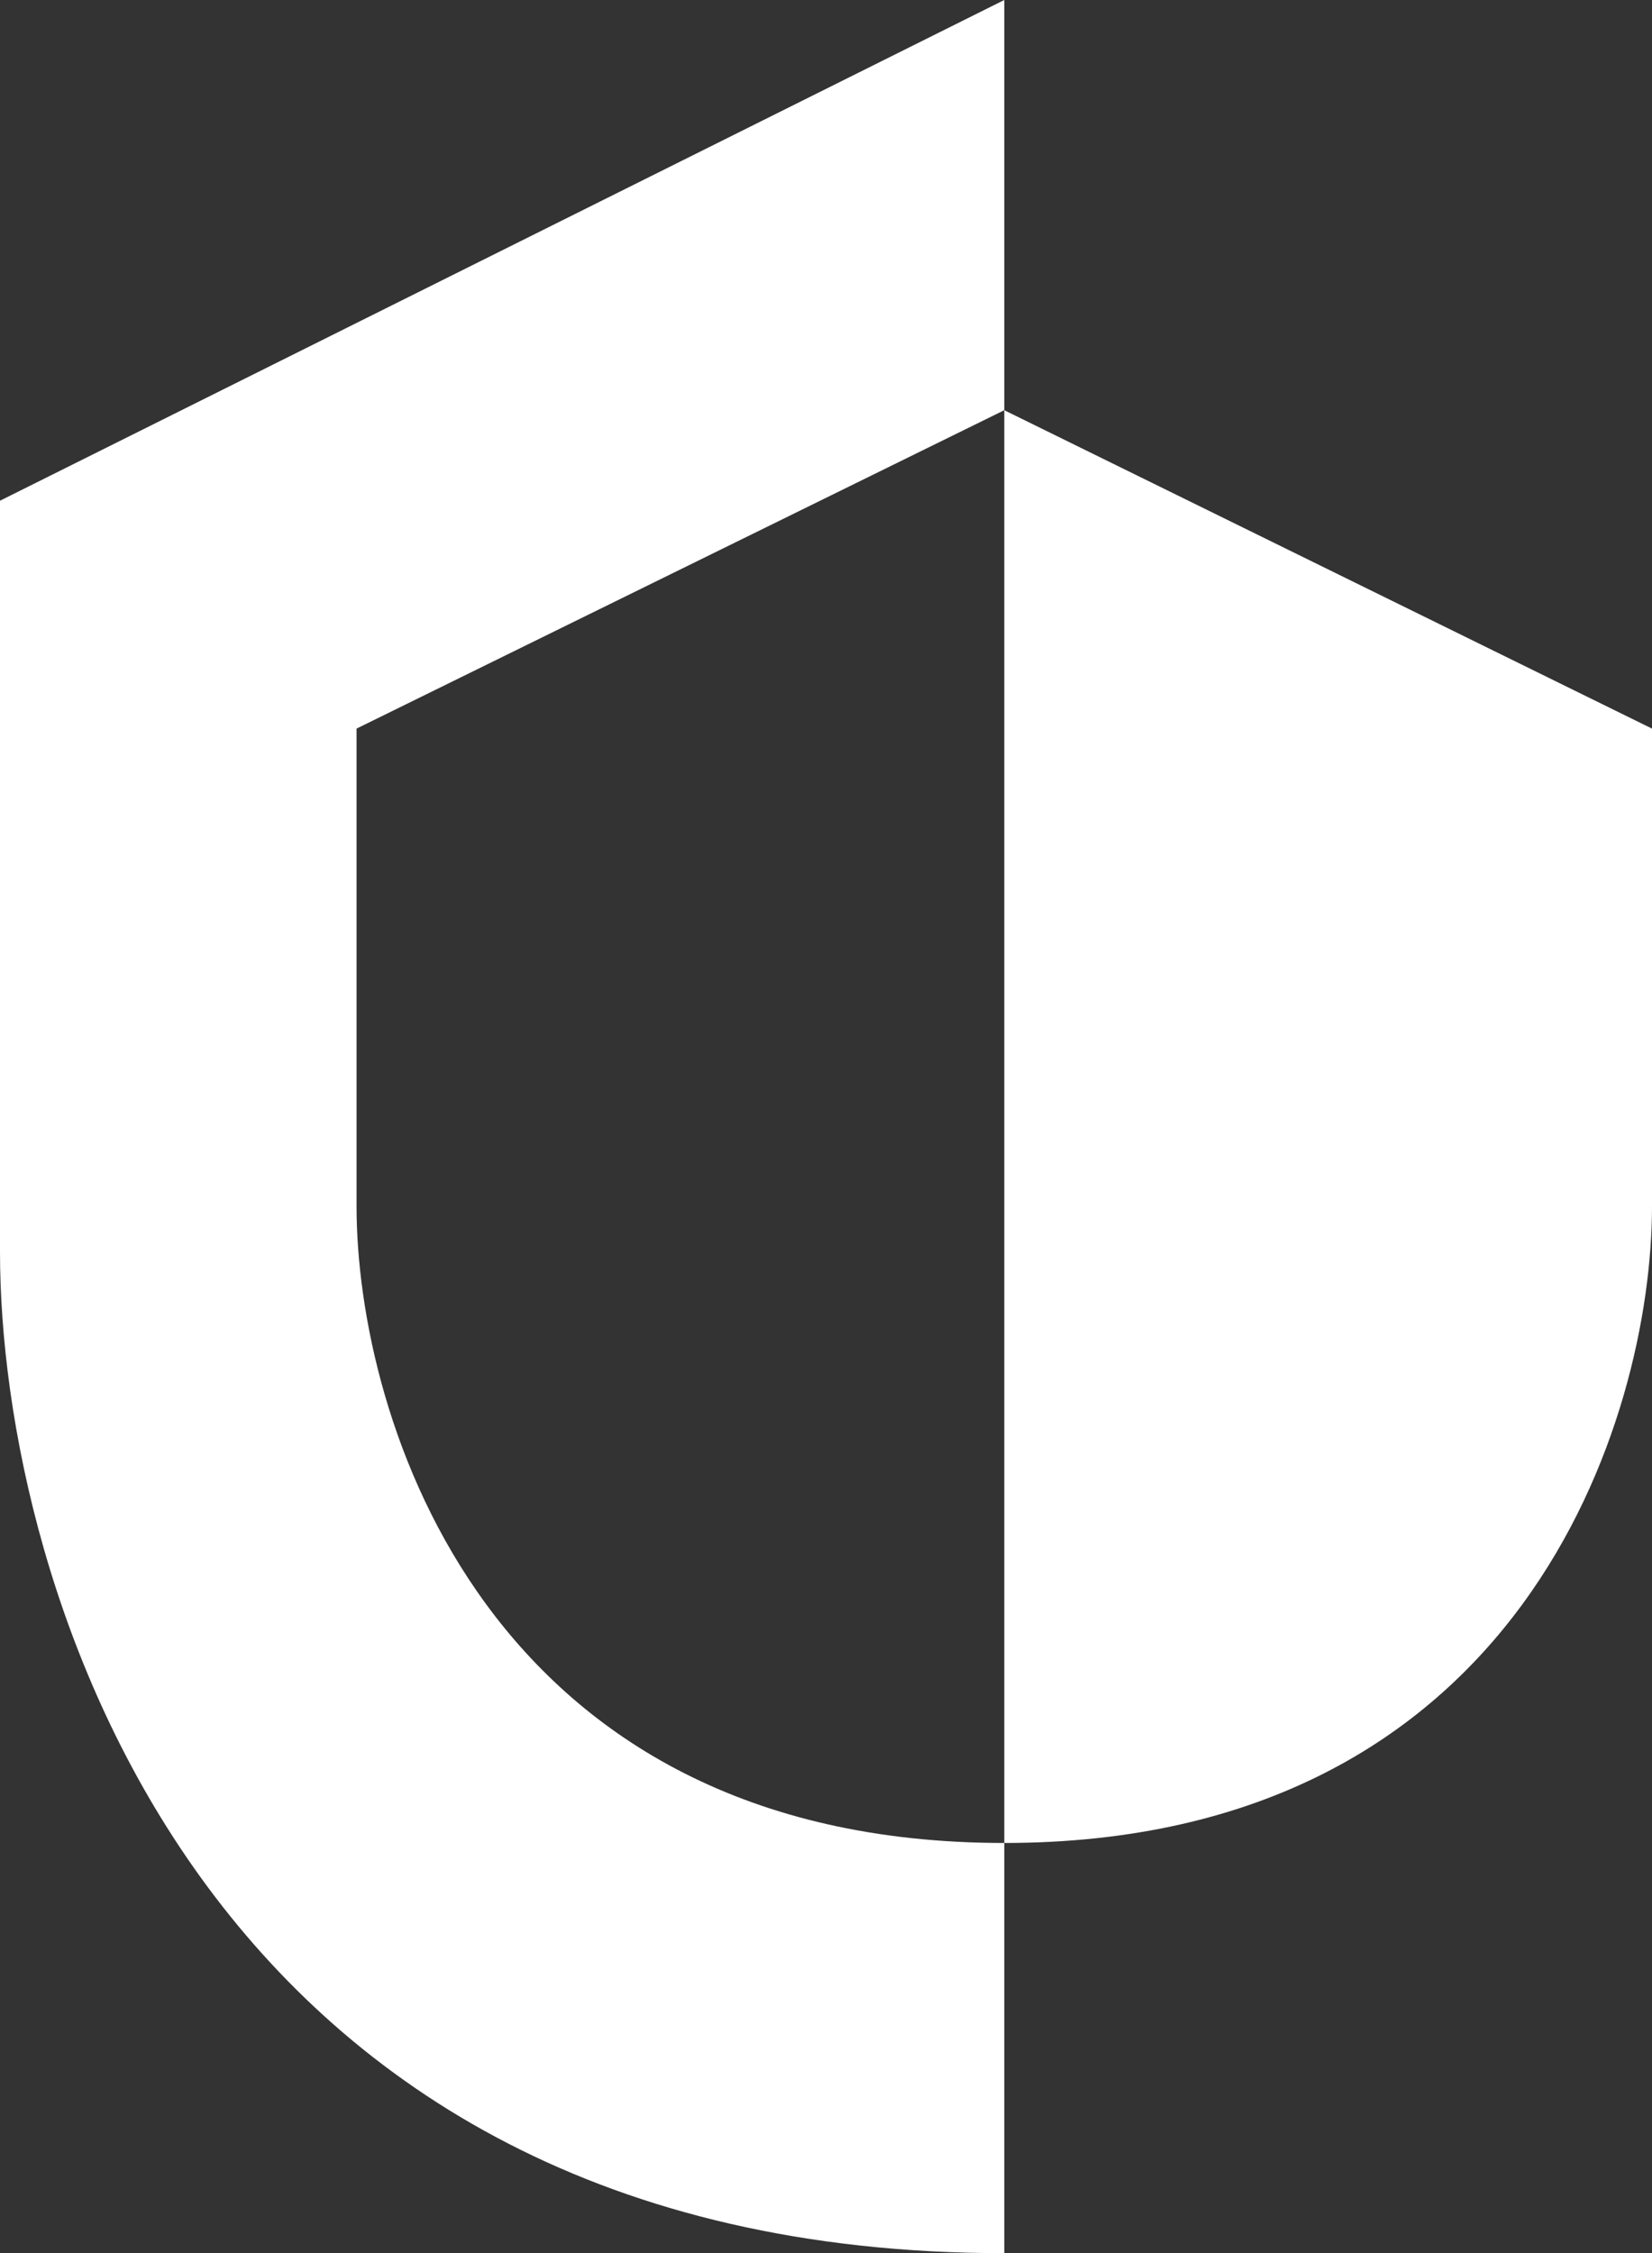
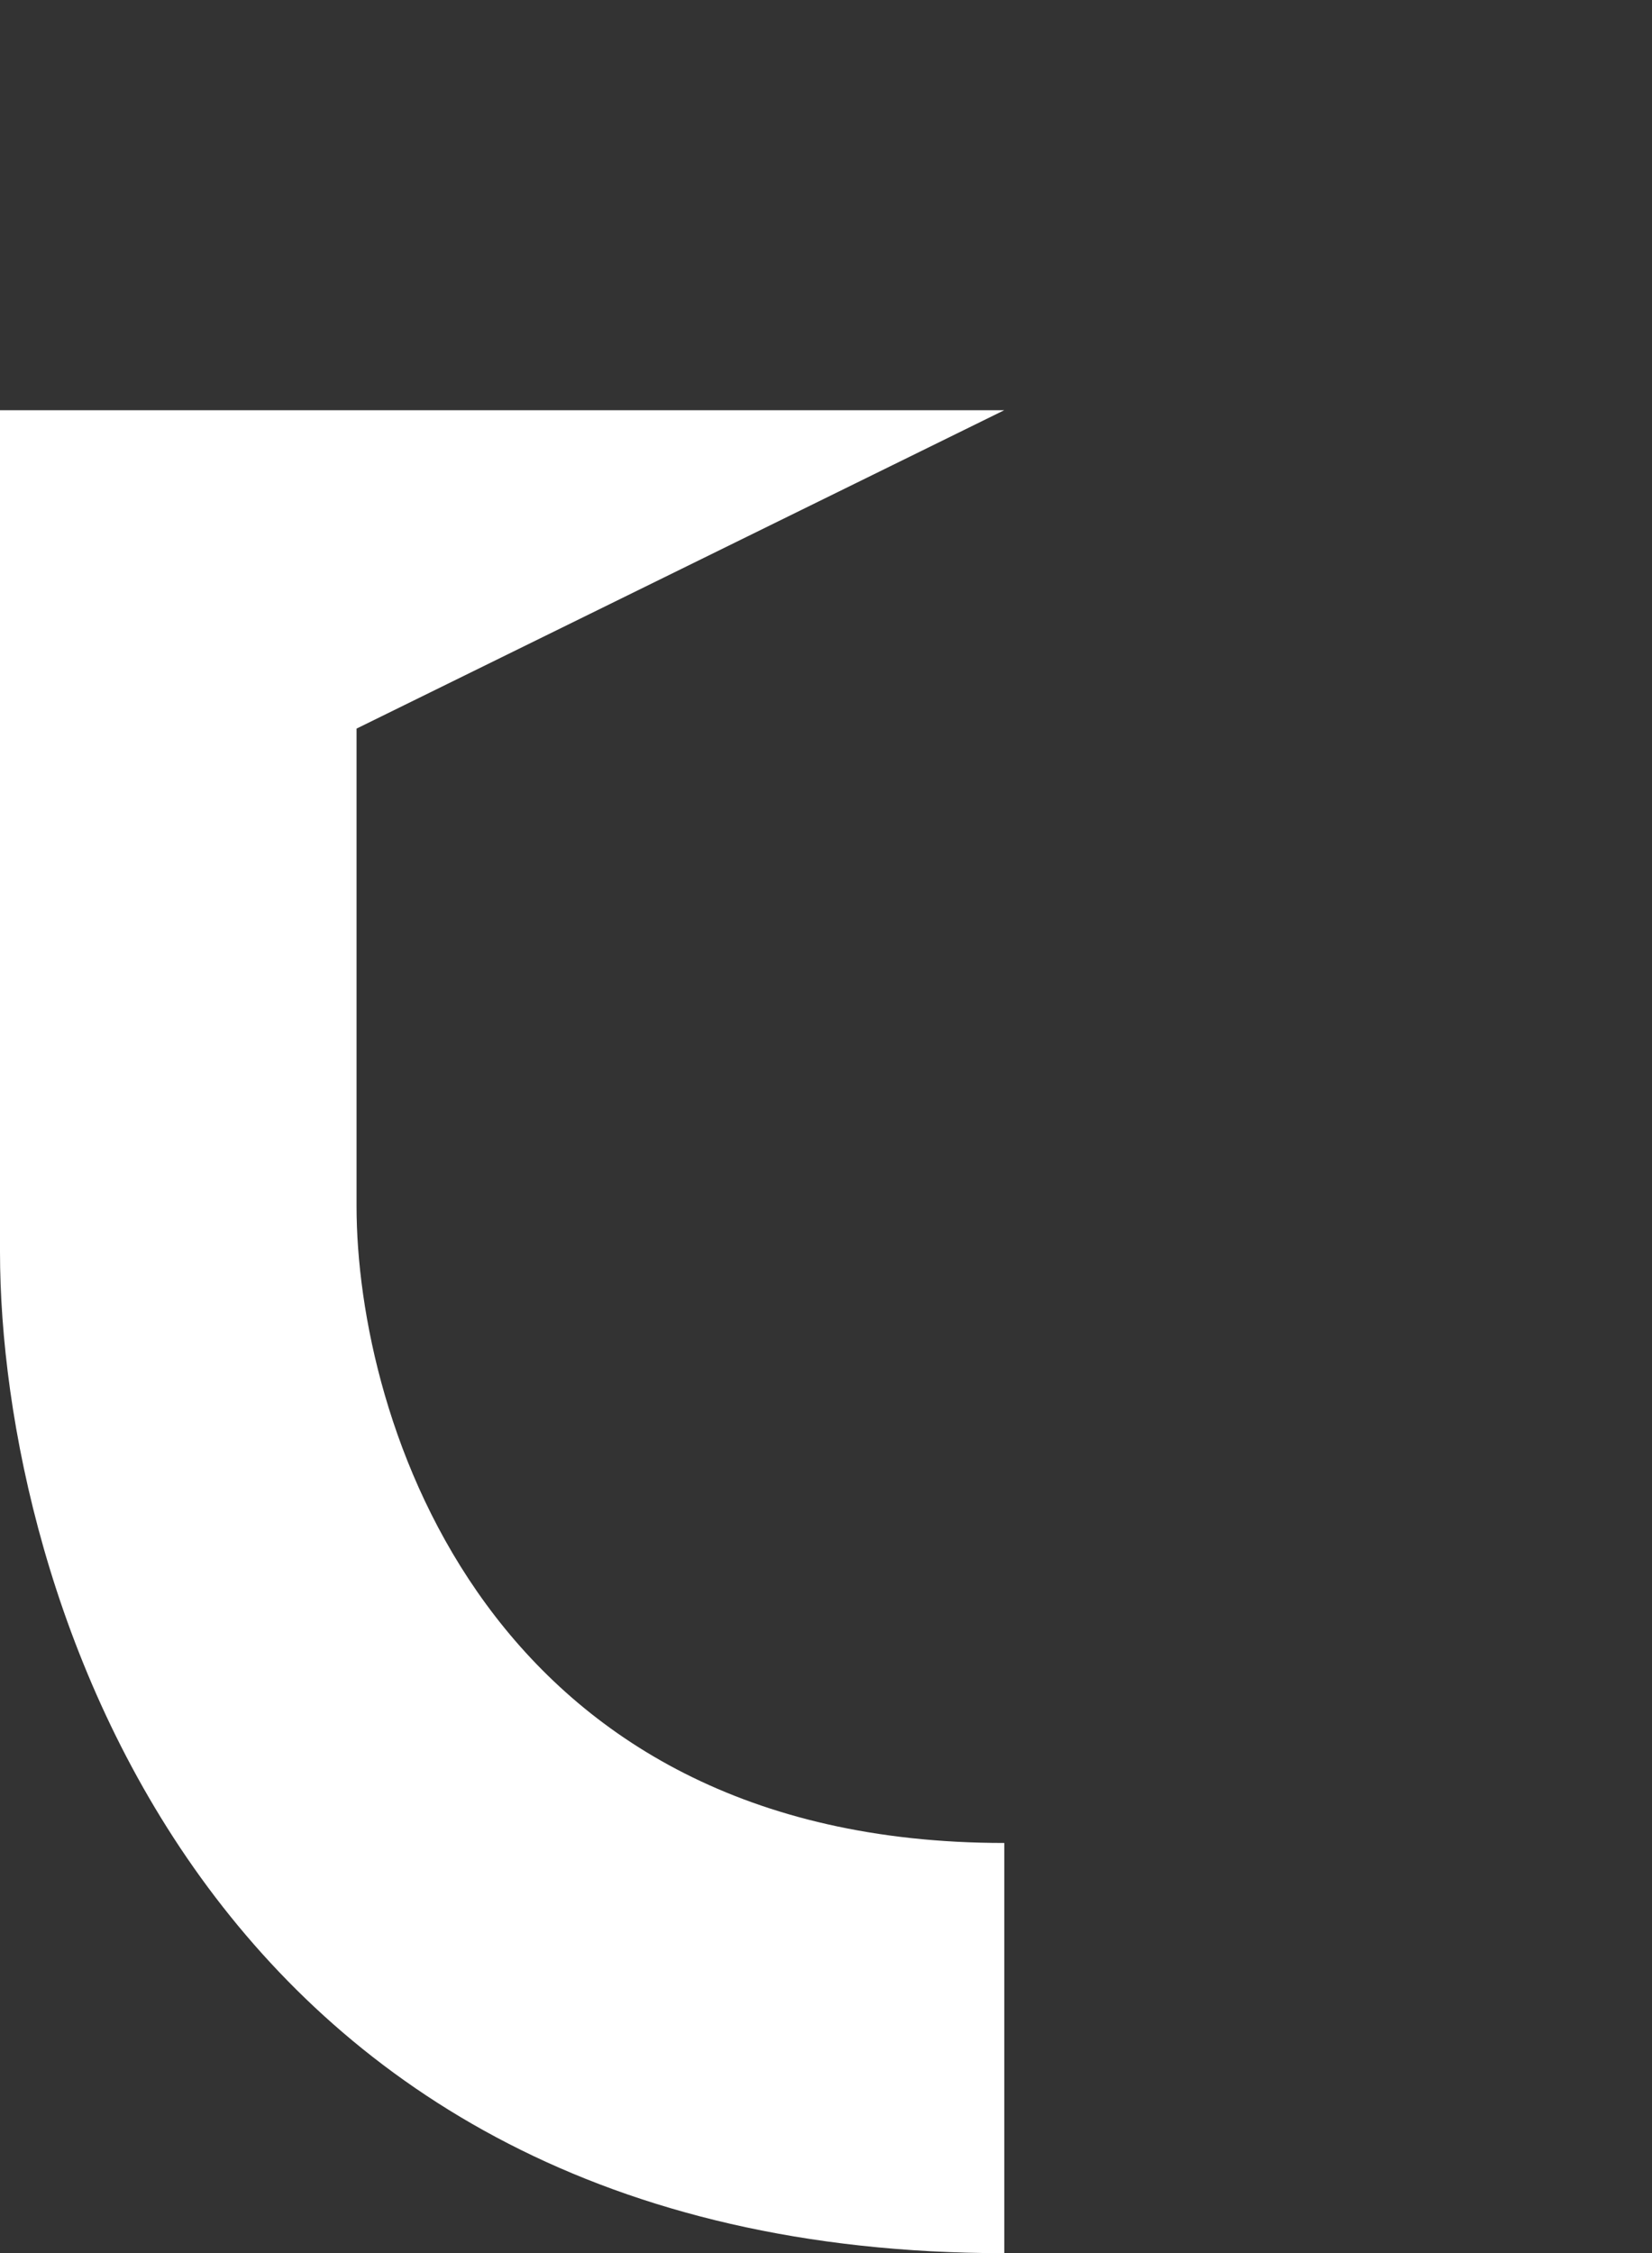
<svg xmlns="http://www.w3.org/2000/svg" width="278" height="379" viewBox="0 0 278 379" fill="none">
  <rect x="0" y="0" width="278" height="379" fill="#333333" stroke="none" />
-   <path d="M169 69L60 122.556V202.889C60 238.592 81.8 310 169 310V379C33.8 379 4.28646e-05 266.704 0 210.556V84.223L169 0V69Z" fill="white" />
-   <path d="M169 69L278 122.556V202.889C278 238.593 256.2 310 169 310V69Z" fill="white" />
+   <path d="M169 69L60 122.556V202.889C60 238.592 81.8 310 169 310V379C33.8 379 4.28646e-05 266.704 0 210.556V84.223V69Z" fill="white" />
</svg>